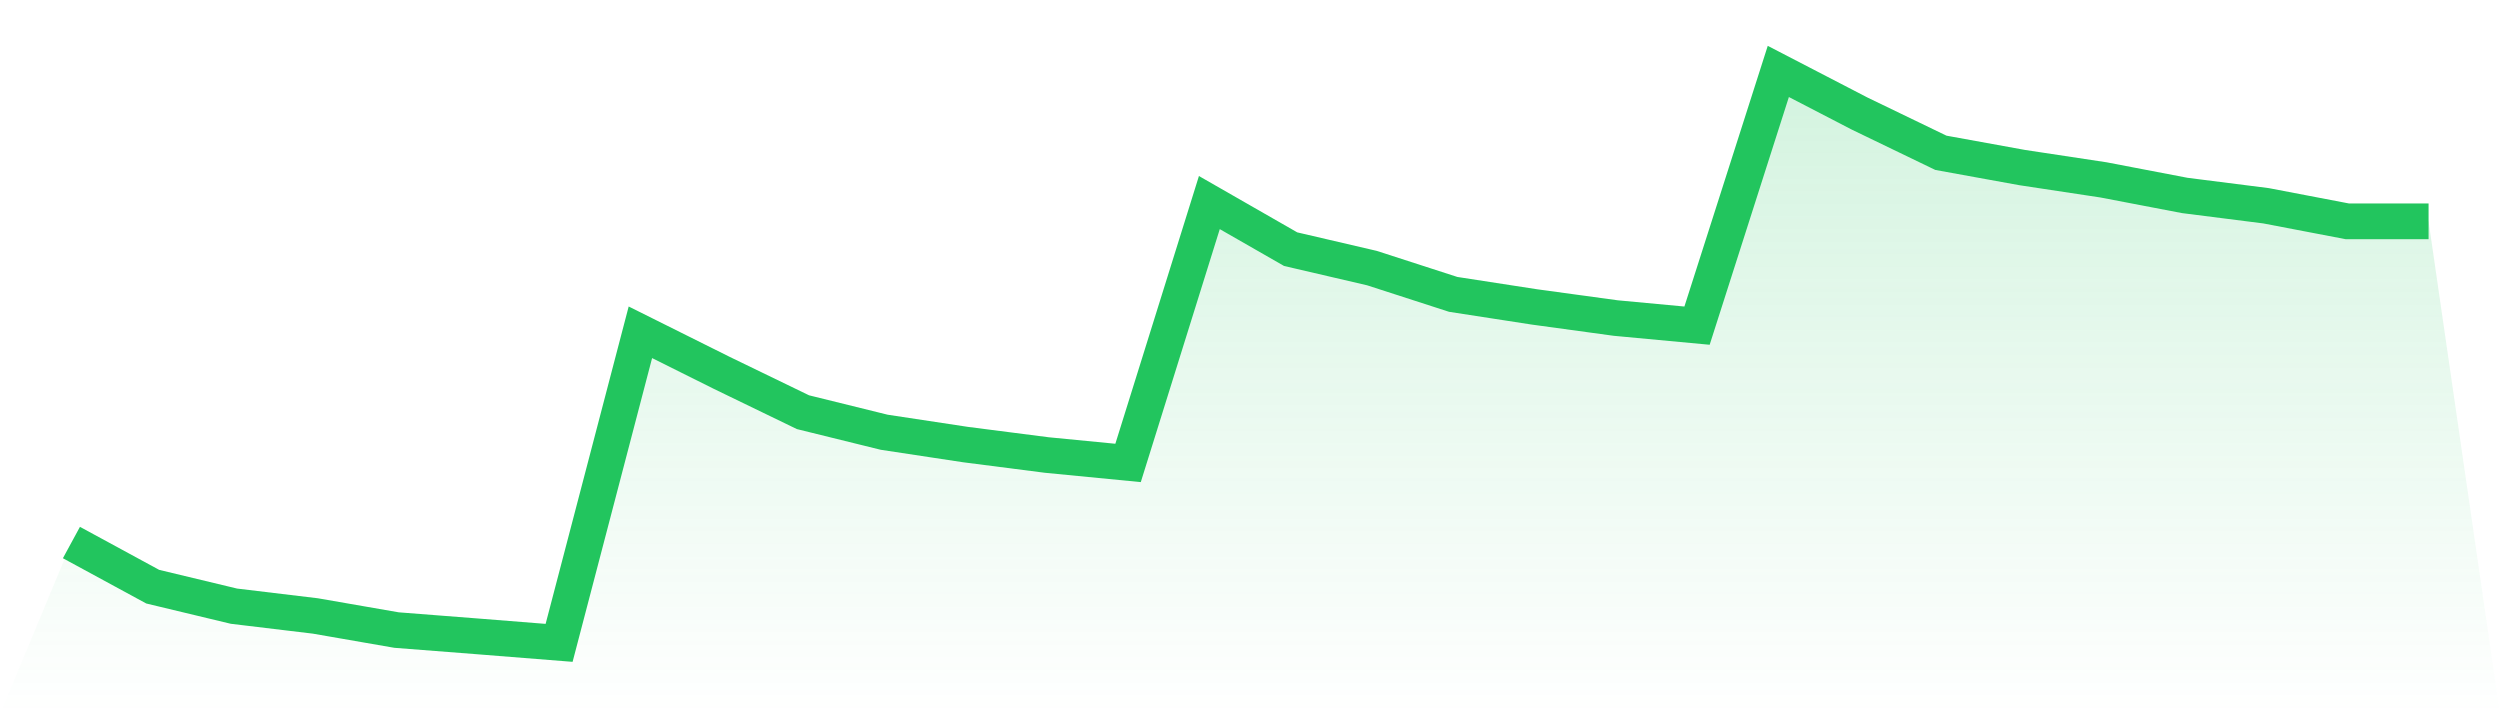
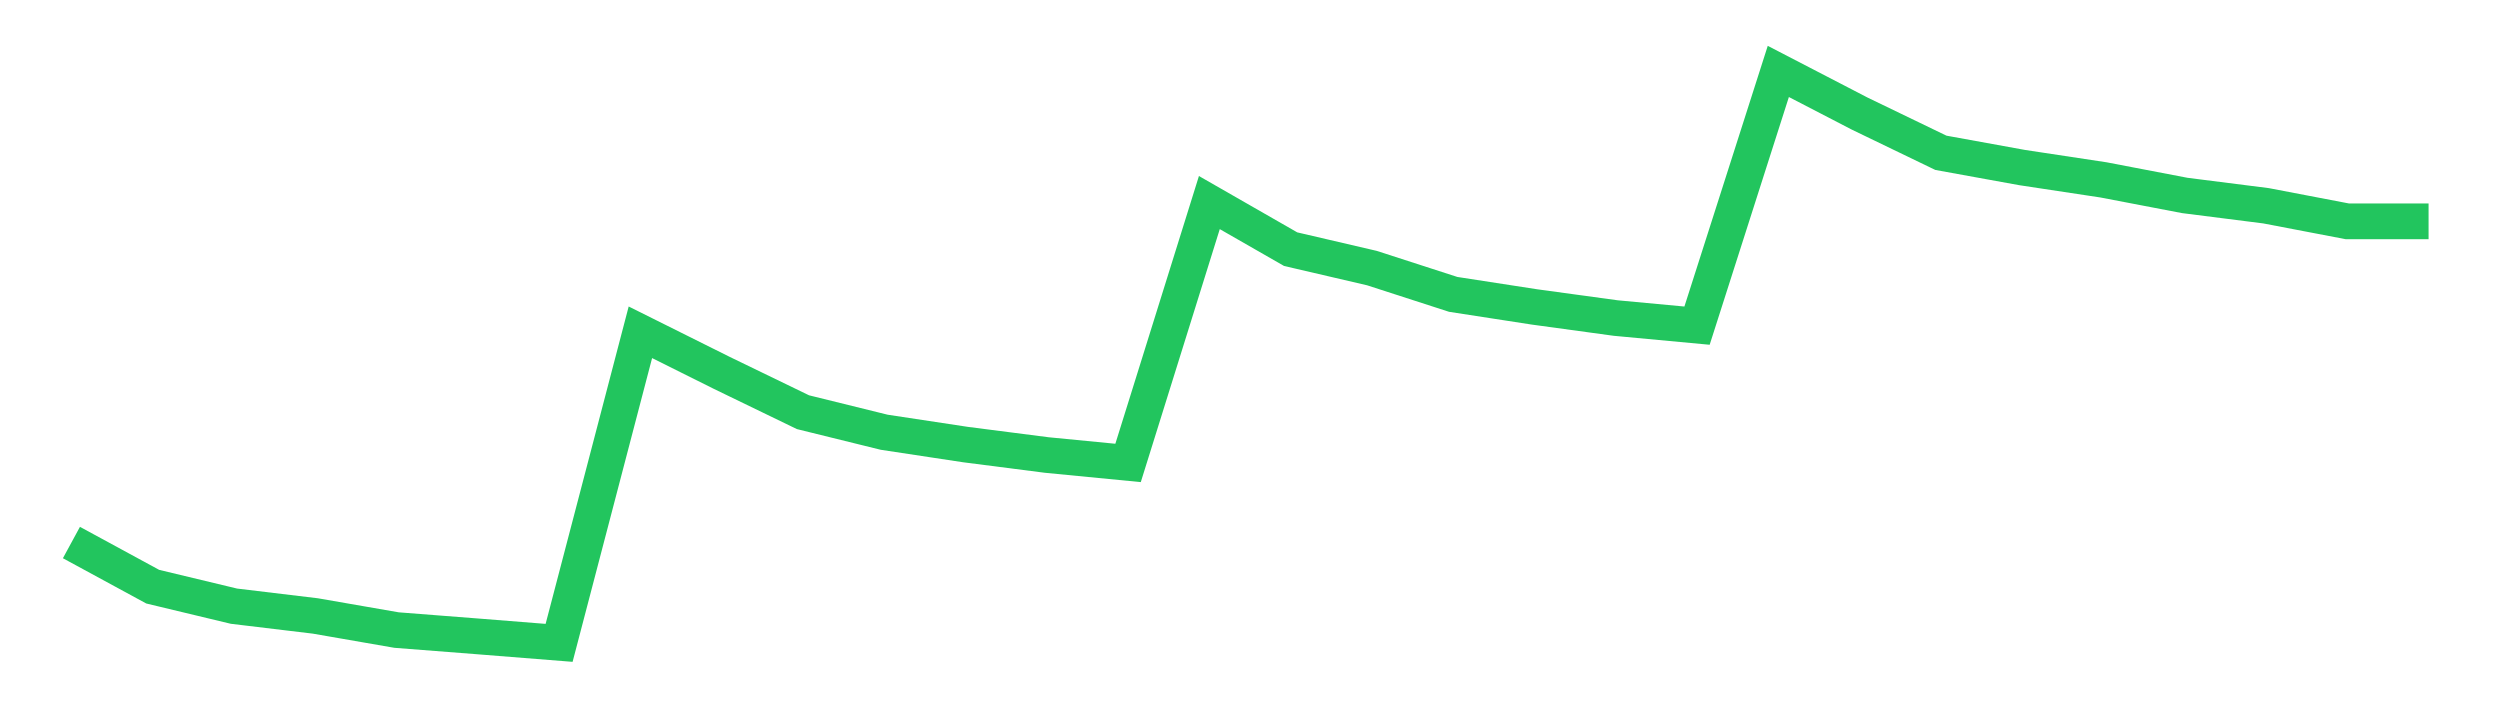
<svg xmlns="http://www.w3.org/2000/svg" viewBox="0 0 140 40">
  <defs>
    <linearGradient id="gradient" x1="0" x2="0" y1="0" y2="1">
      <stop offset="0%" stop-color="#22c55e" stop-opacity="0.2" />
      <stop offset="100%" stop-color="#22c55e" stop-opacity="0" />
    </linearGradient>
  </defs>
-   <path d="M4,30.382 L4,30.382 L8.552,32.854 L13.103,33.946 L17.655,34.493 L22.207,35.284 L26.759,35.638 L31.31,36 L35.862,18.608 L40.414,20.878 L44.966,23.083 L49.517,24.206 L54.069,24.896 L58.621,25.481 L63.172,25.924 L67.724,11.344 L72.276,13.953 L76.828,15.013 L81.379,16.485 L85.931,17.188 L90.483,17.811 L95.034,18.236 L99.586,4 L104.138,6.359 L108.69,8.557 L113.241,9.384 L117.793,10.073 L122.345,10.945 L126.897,11.523 L131.448,12.394 L136,12.394 L140,40 L0,40 z" fill="url(#gradient)" />
  <path d="M4,30.382 L4,30.382 L8.552,32.854 L13.103,33.946 L17.655,34.493 L22.207,35.284 L26.759,35.638 L31.31,36 L35.862,18.608 L40.414,20.878 L44.966,23.083 L49.517,24.206 L54.069,24.896 L58.621,25.481 L63.172,25.924 L67.724,11.344 L72.276,13.953 L76.828,15.013 L81.379,16.485 L85.931,17.188 L90.483,17.811 L95.034,18.236 L99.586,4 L104.138,6.359 L108.69,8.557 L113.241,9.384 L117.793,10.073 L122.345,10.945 L126.897,11.523 L131.448,12.394 L136,12.394" fill="none" stroke="#22c55e" stroke-width="2" />
</svg>